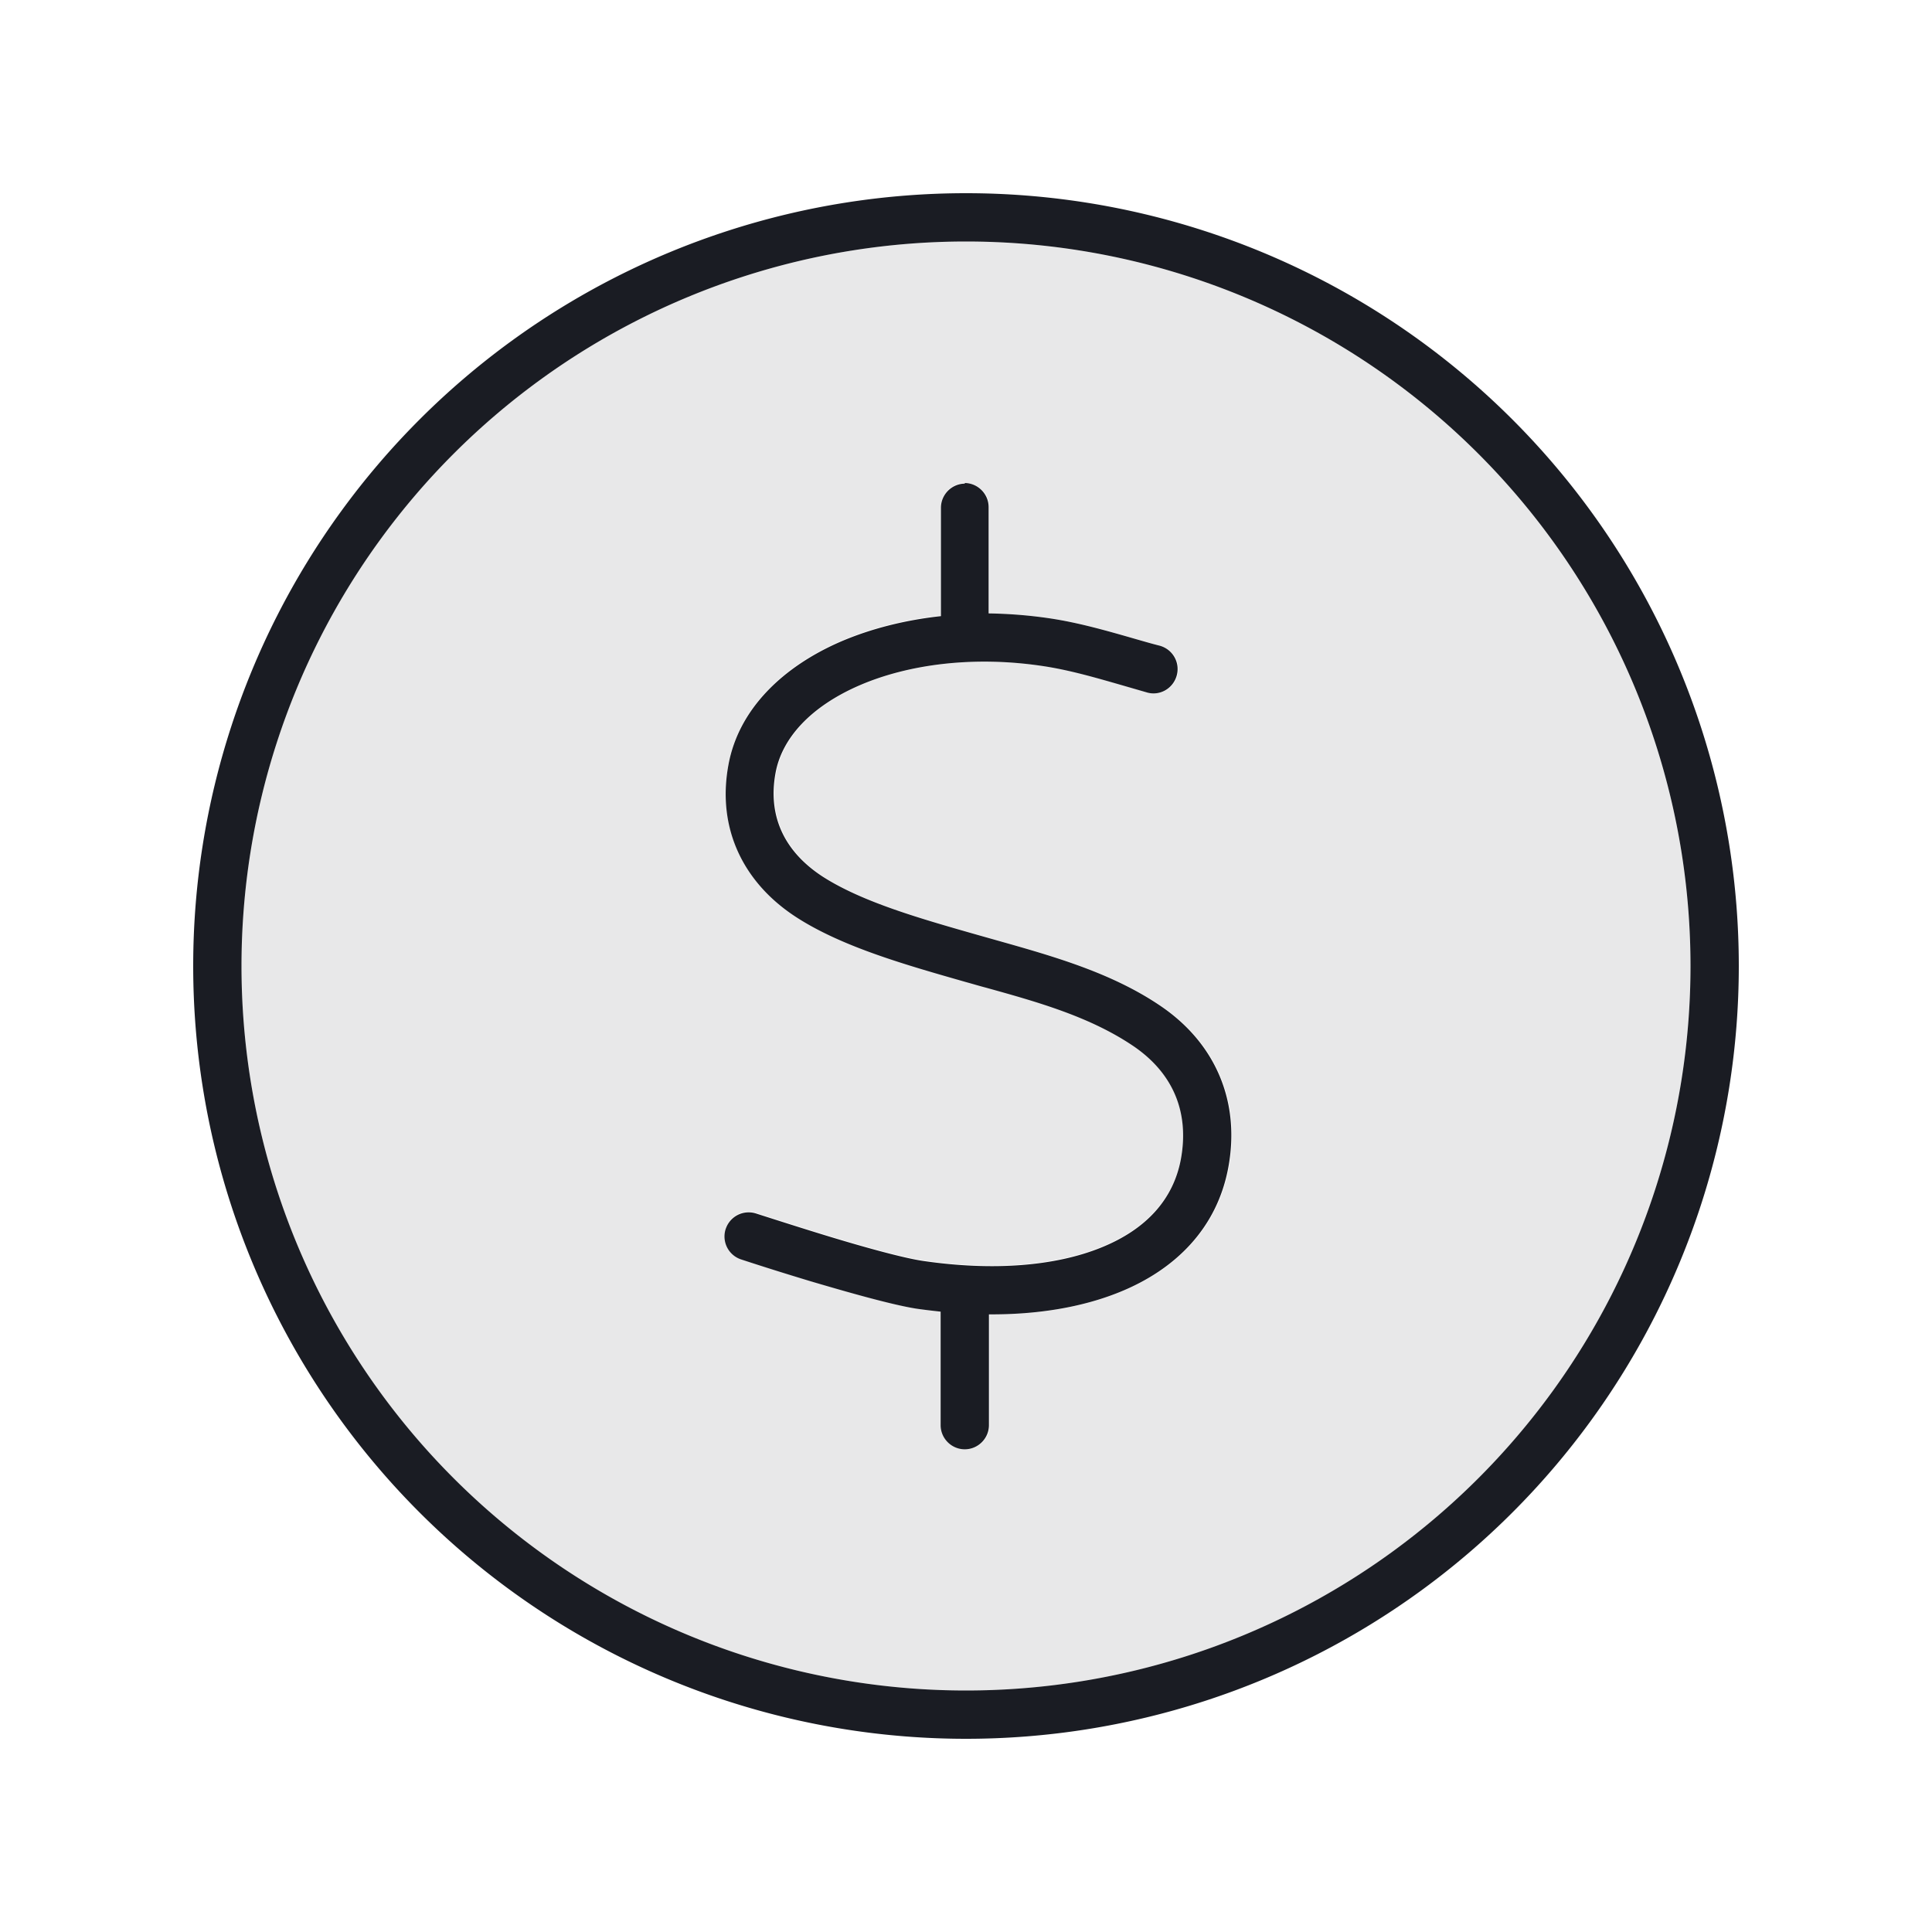
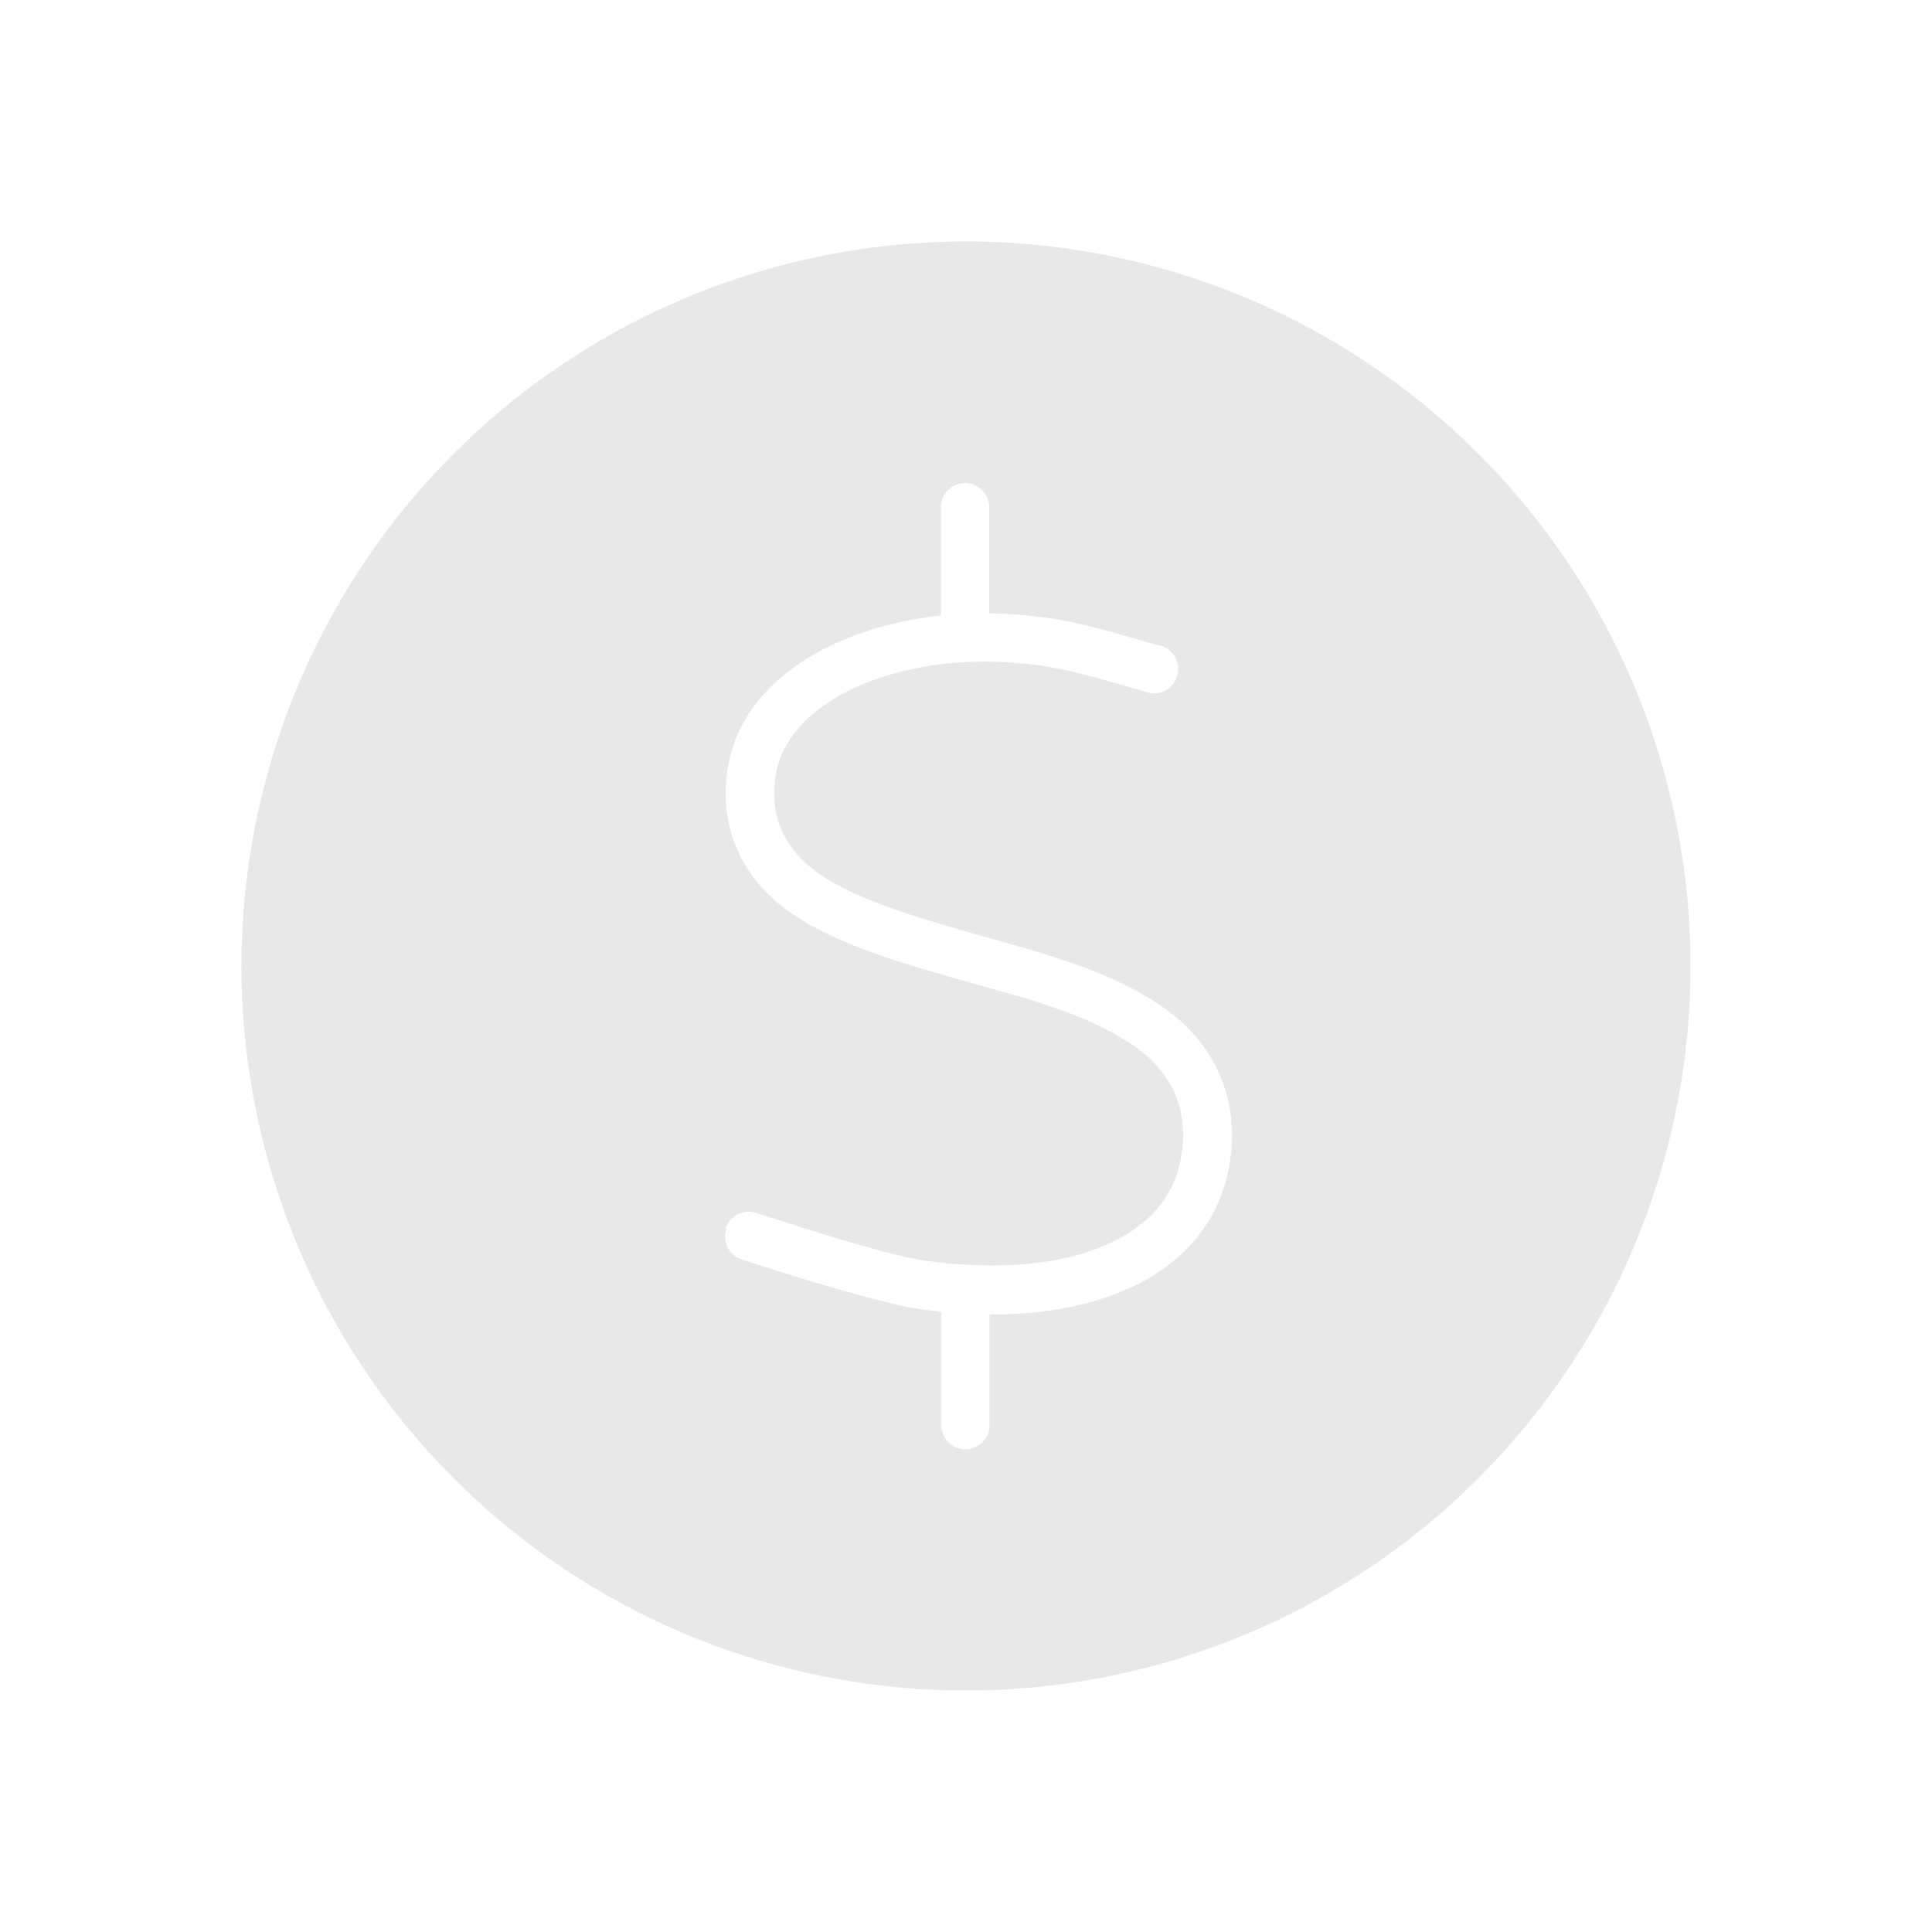
<svg xmlns="http://www.w3.org/2000/svg" width="64" height="64" fill="none" viewBox="0 0 64 64">
  <path fill="#1A1C23" d="M8 32a24 24 0 1 0 48 0 24 24 0 0 0-48 0Zm16.04 8.69c.14-.42.59-.65 1.01-.51.75.24 1.5.48 2.25.71 1.24.38 2.6.76 3.28.86 2.33.34 4.38.17 5.89-.44 1.49-.6 2.4-1.59 2.65-2.94.28-1.55-.26-2.83-1.55-3.72-1.45-.99-3.21-1.48-4.9-1.95-.23-.06-.46-.13-.68-.19-1.96-.56-4.05-1.15-5.57-2.12-1.79-1.14-2.68-2.96-2.29-5.07.34-1.87 1.83-3.27 3.73-4.09.98-.42 2.11-.71 3.31-.84V16.8c0-.44.36-.8.8-.8.44 0 .8.36.8.8v3.52c.65.01 1.32.06 2 .16.96.14 1.9.41 2.84.68.28.08.55.16.83.23.43.12.68.56.56.99-.12.43-.56.68-.98.56l-.83-.24c-.87-.25-1.76-.51-2.65-.64-2.29-.34-4.44-.05-6.04.64-1.62.7-2.58 1.75-2.79 2.91-.27 1.48.34 2.64 1.58 3.44 1.32.84 3.21 1.38 5.29 1.97l.46.13c1.88.53 3.83 1.08 5.45 2.19 1.81 1.24 2.62 3.17 2.22 5.33-.37 2.01-1.75 3.39-3.62 4.14-1.24.5-2.72.74-4.31.73v3.67c0 .44-.36.8-.8.8-.44 0-.8-.36-.8-.8v-3.76c-.27-.03-.54-.06-.81-.1-.82-.13-2.29-.55-3.51-.91-.76-.23-1.53-.47-2.29-.72a.799.799 0 0 1-.51-1.01l-.02-.02Z" opacity=".1" />
-   <path fill="#1A1C23" d="M56 32a24 24 0 1 0-48 0 24 24 0 0 0 48 0ZM6.4 32a25.6 25.6 0 1 1 51.2 0 25.6 25.6 0 0 1-51.2 0Zm25.55-16c.44 0 .8.36.8.8v3.52c.65.01 1.32.06 2 .16.96.14 1.9.41 2.84.68.28.08.55.16.83.23.43.12.68.56.56.99-.12.43-.56.68-.98.56l-.83-.24c-.87-.25-1.76-.51-2.65-.64-2.29-.34-4.44-.05-6.04.64-1.62.7-2.58 1.75-2.79 2.91-.27 1.48.34 2.64 1.58 3.44 1.32.84 3.21 1.38 5.29 1.97l.46.13c1.88.53 3.83 1.08 5.45 2.19 1.81 1.24 2.62 3.17 2.22 5.33-.37 2.01-1.75 3.39-3.62 4.14-1.24.5-2.72.74-4.31.73v3.67c0 .44-.36.8-.8.8-.44 0-.8-.36-.8-.8v-3.76c-.27-.03-.54-.06-.81-.1-.82-.13-2.29-.55-3.51-.91-.76-.23-1.53-.47-2.29-.72a.799.799 0 1 1 .5-1.52c.75.24 1.5.48 2.25.71 1.24.38 2.6.76 3.28.86 2.33.34 4.38.17 5.89-.44 1.49-.6 2.4-1.59 2.65-2.94.28-1.55-.26-2.83-1.55-3.72-1.45-.99-3.21-1.48-4.9-1.95-.23-.06-.46-.13-.68-.19-1.96-.56-4.05-1.15-5.57-2.12-1.79-1.14-2.68-2.96-2.29-5.07.34-1.87 1.83-3.27 3.73-4.09.98-.42 2.11-.71 3.31-.84v-3.59c0-.44.36-.8.8-.8l-.02-.02Z" />
</svg>